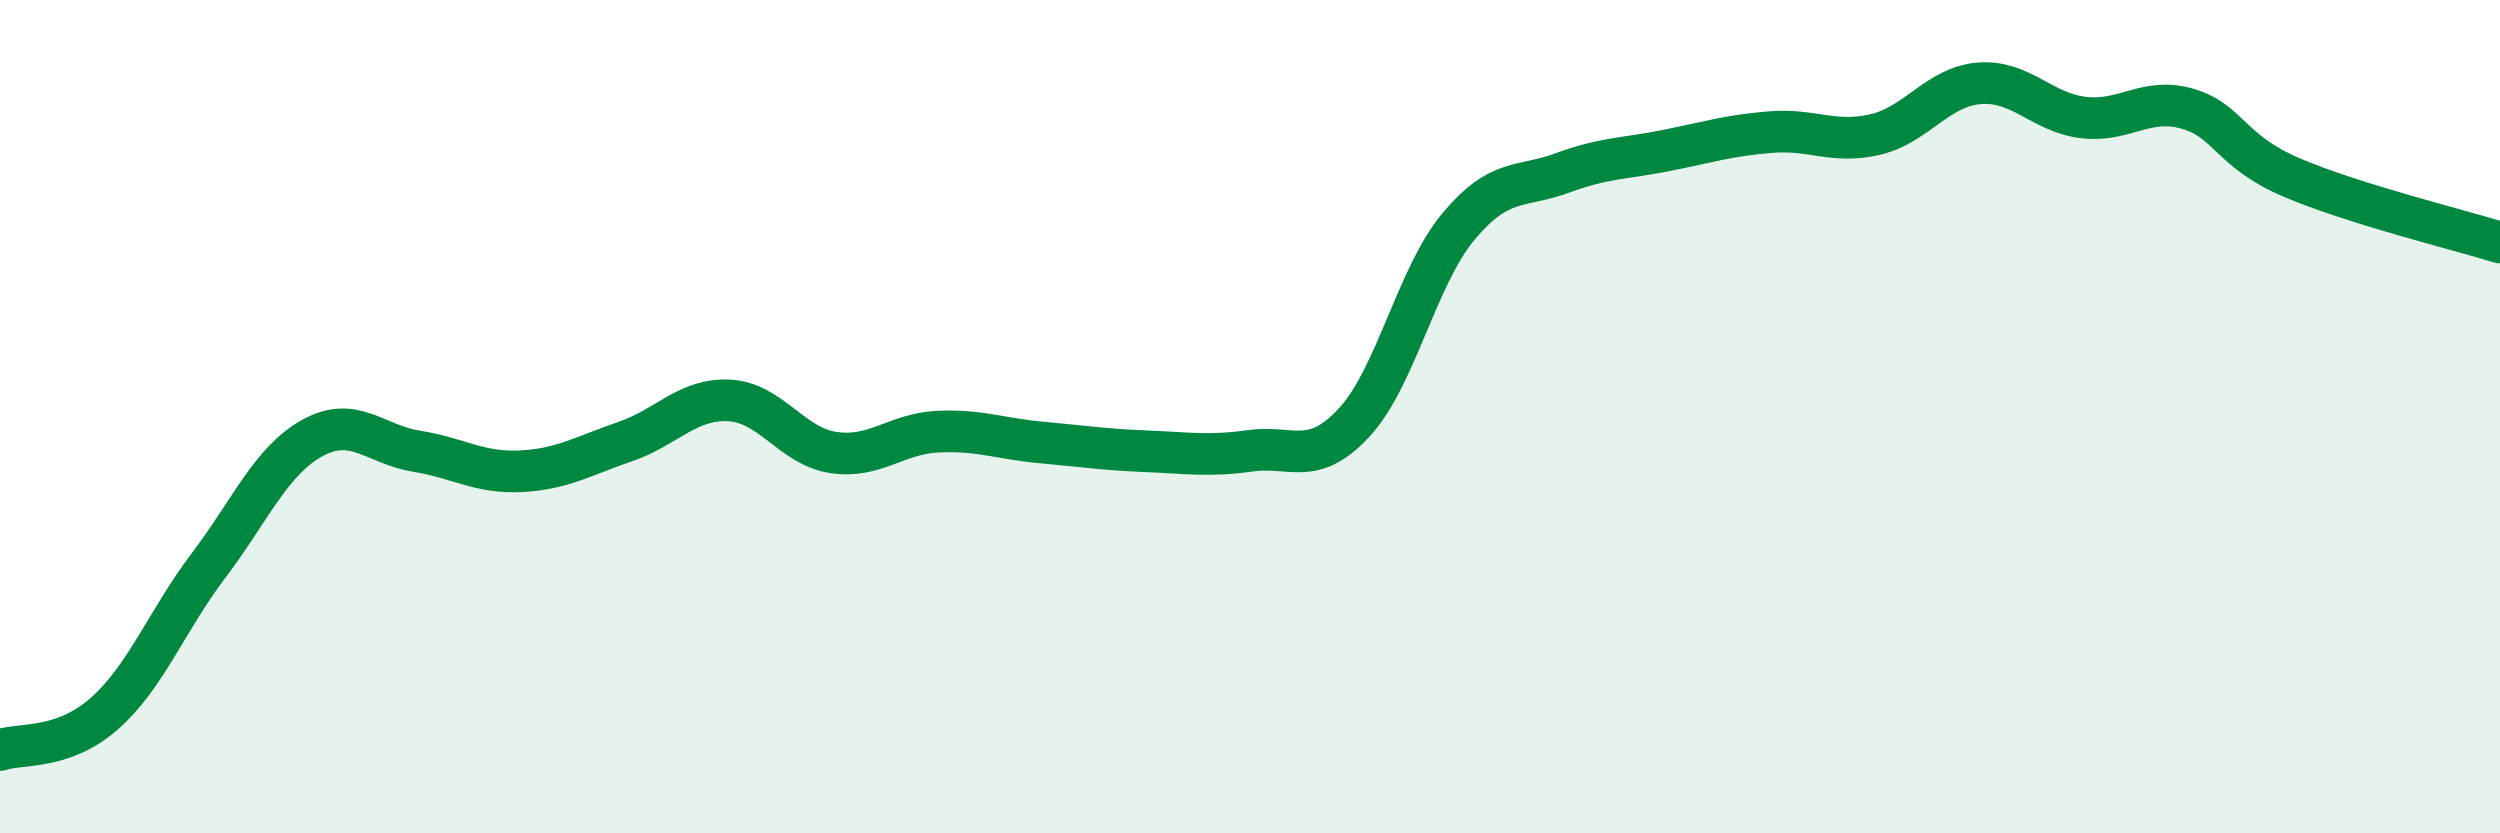
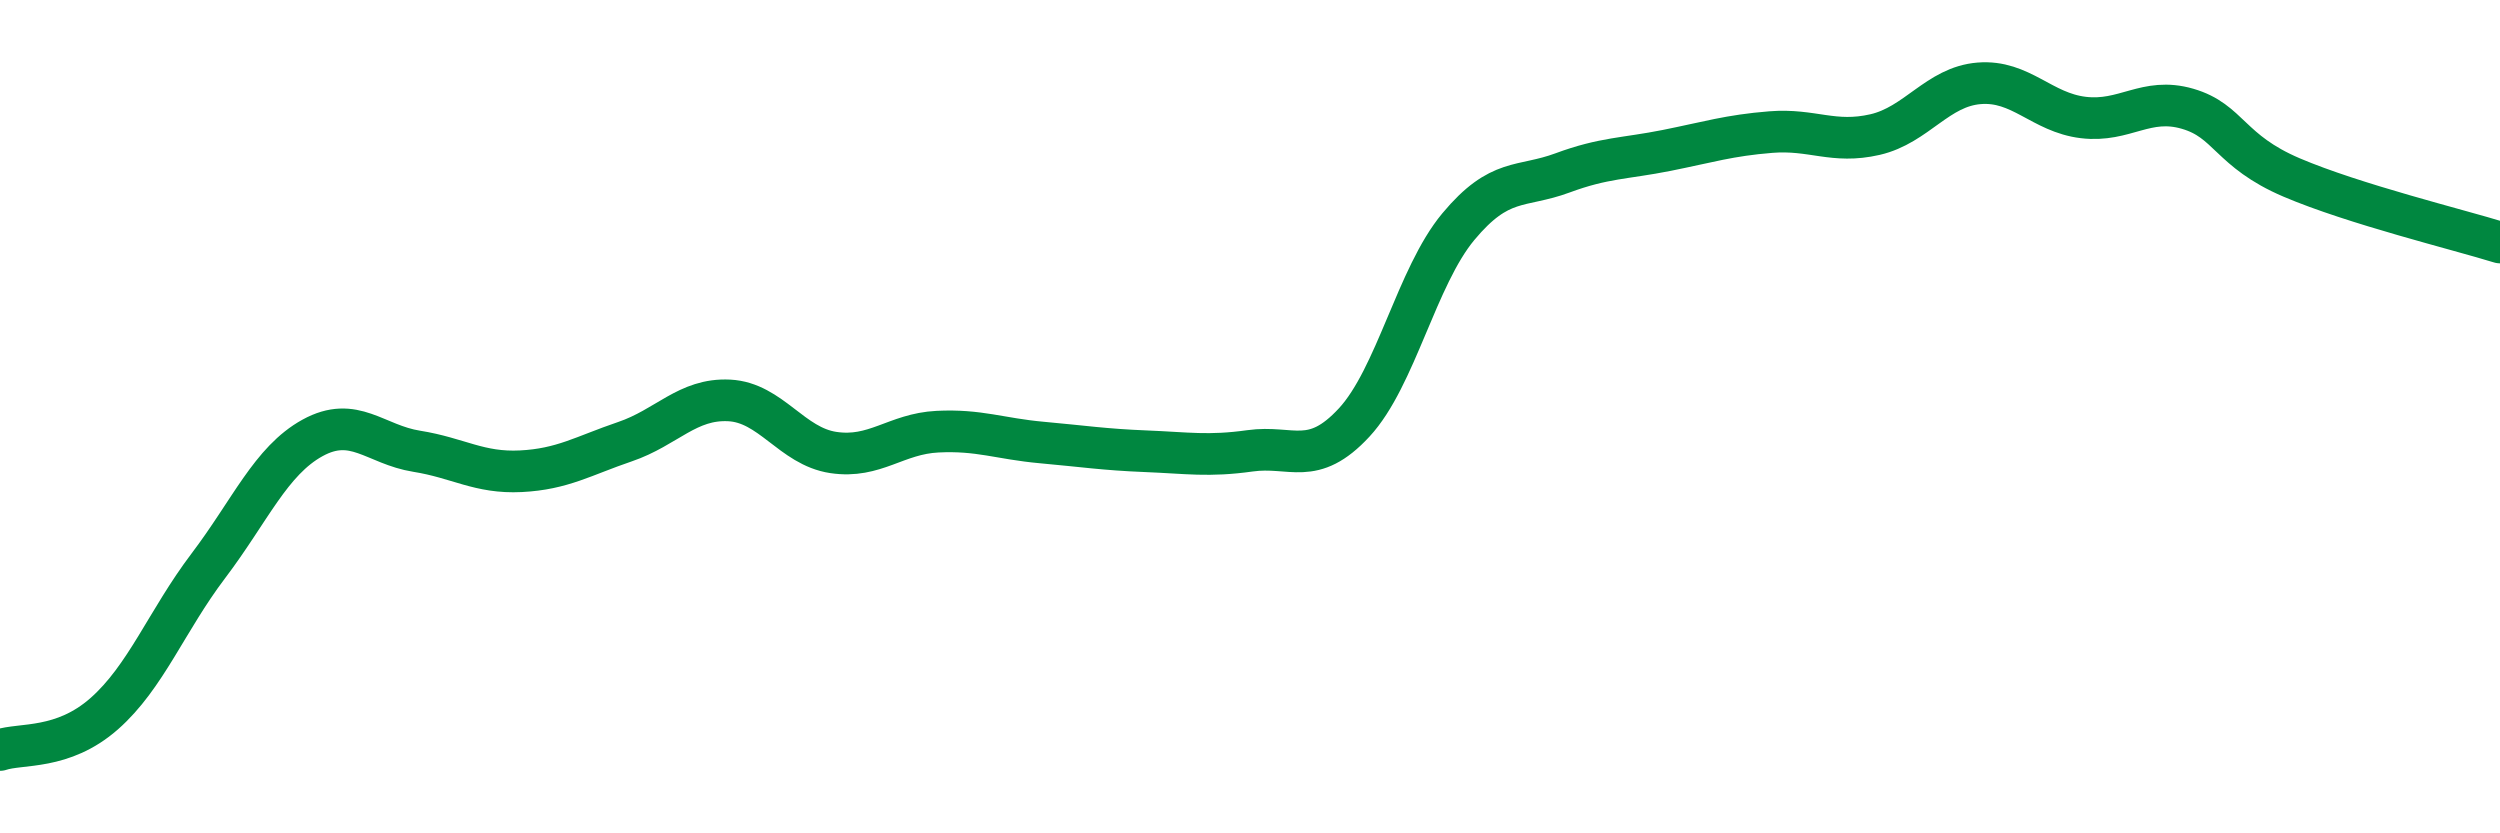
<svg xmlns="http://www.w3.org/2000/svg" width="60" height="20" viewBox="0 0 60 20">
-   <path d="M 0,18 C 0.5,17.83 1.5,18.01 2.5,17.13 C 3.5,16.25 4,14.9 5,13.58 C 6,12.26 6.5,11.06 7.5,10.51 C 8.5,9.96 9,10.67 10,10.83 C 11,10.99 11.5,11.36 12.5,11.31 C 13.5,11.26 14,10.94 15,10.6 C 16,10.26 16.5,9.56 17.5,9.61 C 18.5,9.66 19,10.71 20,10.86 C 21,11.01 21.5,10.41 22.5,10.36 C 23.5,10.31 24,10.53 25,10.62 C 26,10.71 26.5,10.79 27.5,10.83 C 28.5,10.87 29,10.96 30,10.82 C 31,10.68 31.5,11.22 32.5,10.14 C 33.5,9.06 34,6.64 35,5.44 C 36,4.24 36.5,4.52 37.5,4.15 C 38.5,3.78 39,3.81 40,3.61 C 41,3.41 41.5,3.25 42.5,3.17 C 43.5,3.09 44,3.46 45,3.23 C 46,3 46.5,2.08 47.5,2 C 48.5,1.92 49,2.7 50,2.82 C 51,2.94 51.5,2.32 52.5,2.61 C 53.5,2.9 53.5,3.62 55,4.26 C 56.5,4.9 59,5.51 60,5.82L60 20L0 20Z" fill="#008740" opacity="0.1" stroke-linecap="round" stroke-linejoin="round" />
  <path d="M 0,18 C 0.5,17.83 1.5,18.01 2.5,17.13 C 3.5,16.25 4,14.9 5,13.58 C 6,12.26 6.5,11.06 7.5,10.51 C 8.5,9.96 9,10.67 10,10.83 C 11,10.99 11.5,11.36 12.5,11.31 C 13.5,11.26 14,10.94 15,10.6 C 16,10.26 16.5,9.56 17.5,9.61 C 18.5,9.66 19,10.71 20,10.86 C 21,11.01 21.5,10.41 22.5,10.36 C 23.5,10.31 24,10.53 25,10.62 C 26,10.71 26.5,10.79 27.5,10.83 C 28.5,10.87 29,10.96 30,10.82 C 31,10.68 31.5,11.22 32.5,10.14 C 33.5,9.06 34,6.64 35,5.44 C 36,4.24 36.5,4.52 37.5,4.15 C 38.5,3.78 39,3.81 40,3.61 C 41,3.41 41.5,3.25 42.5,3.17 C 43.5,3.09 44,3.46 45,3.23 C 46,3 46.5,2.08 47.5,2 C 48.5,1.92 49,2.7 50,2.82 C 51,2.94 51.5,2.32 52.5,2.61 C 53.5,2.9 53.5,3.62 55,4.26 C 56.5,4.9 59,5.51 60,5.82" stroke="#008740" stroke-width="1" fill="none" stroke-linecap="round" stroke-linejoin="round" />
</svg>